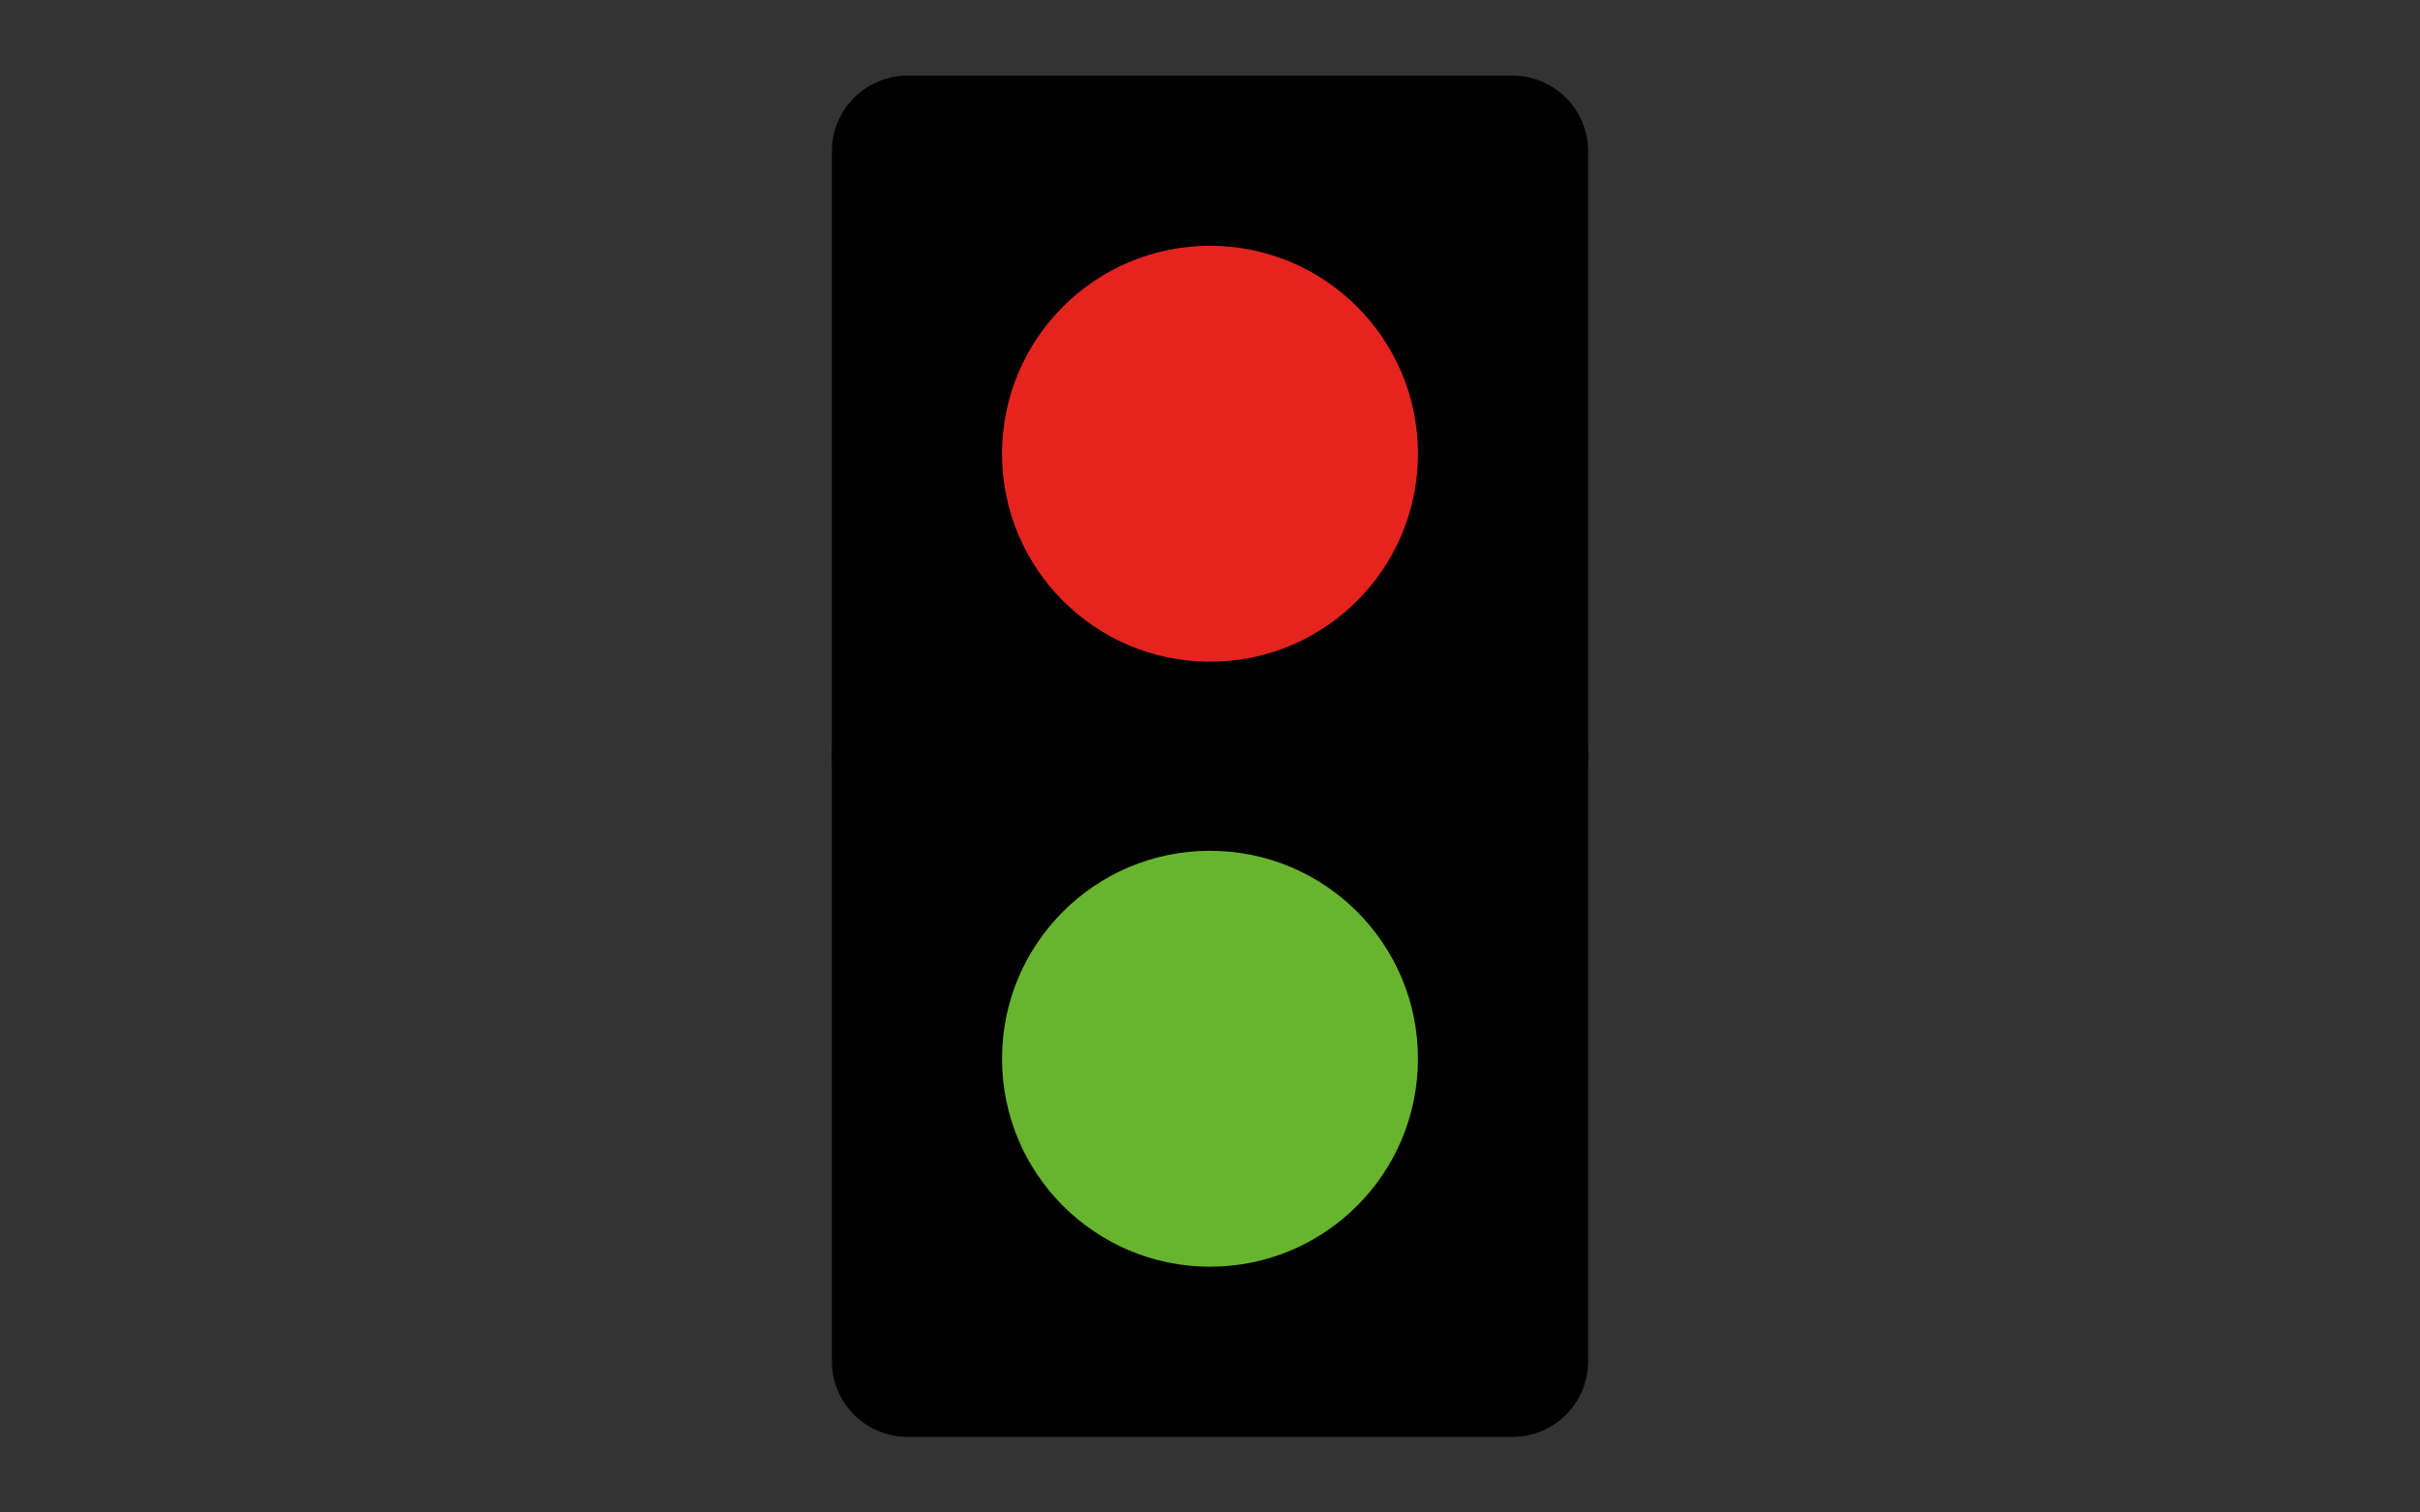
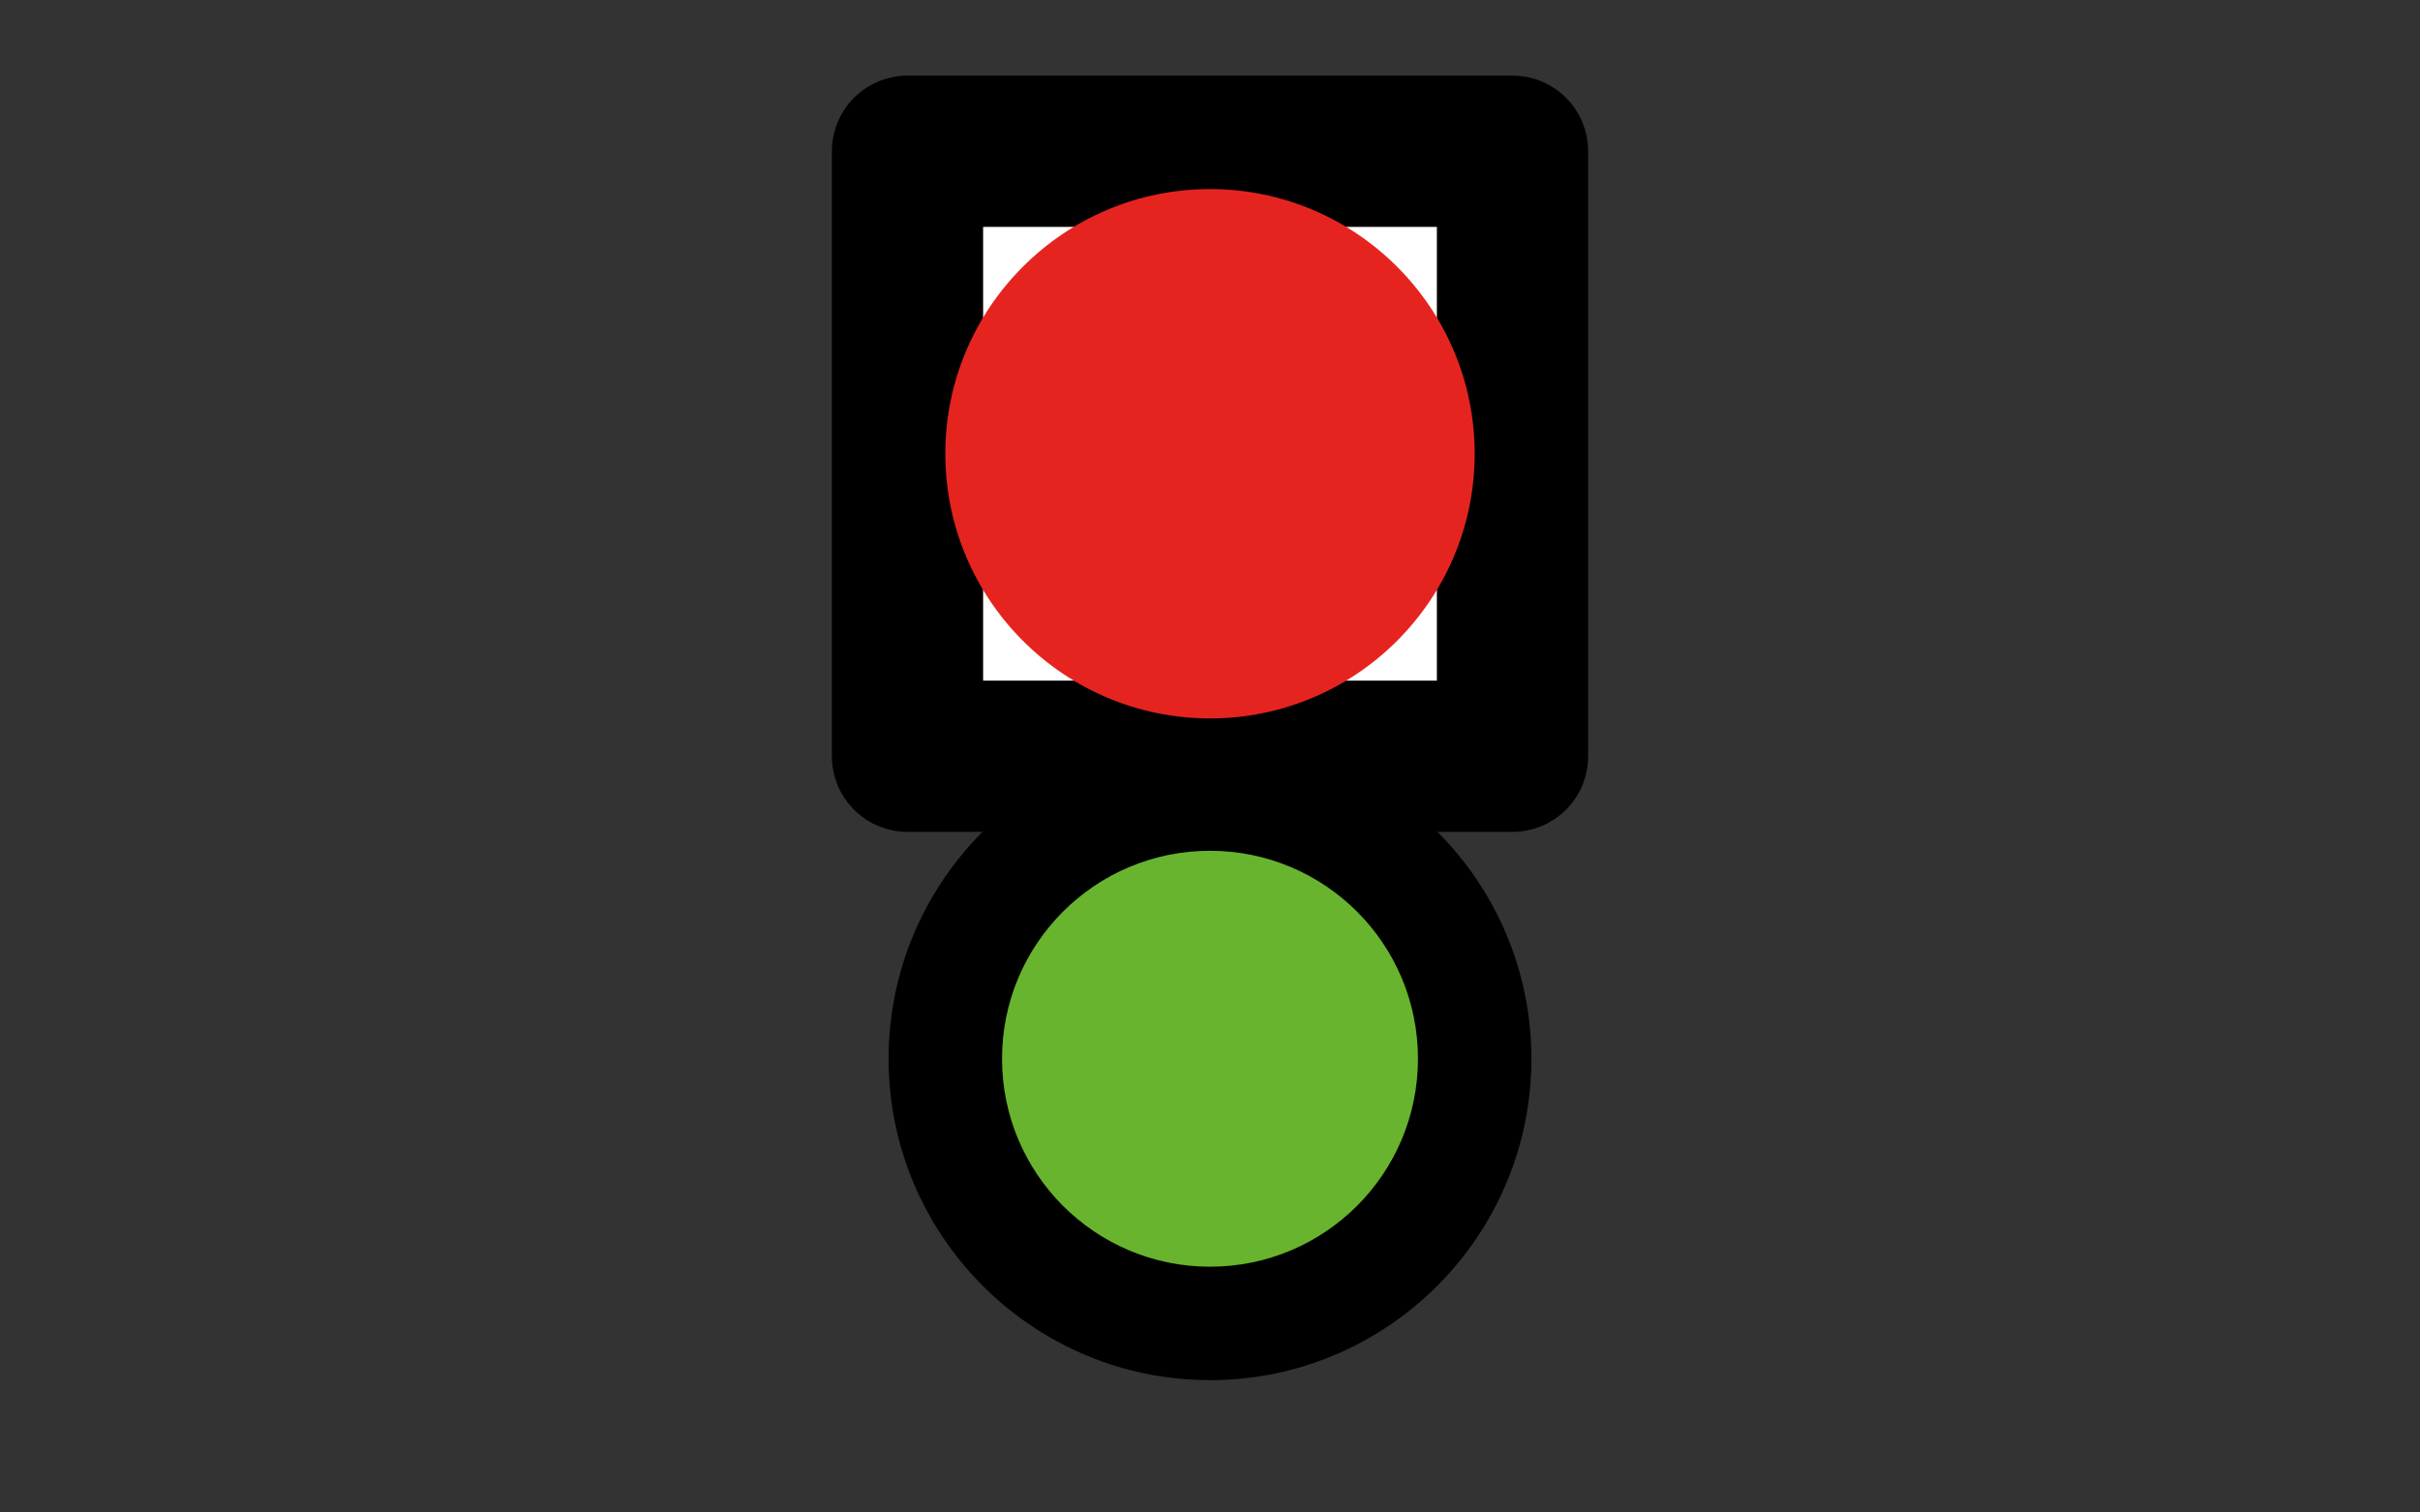
<svg xmlns="http://www.w3.org/2000/svg" version="1.1" id="Ebene_1" x="0px" y="0px" width="32px" height="20px" viewBox="0 0 32 20" enable-background="new 0 0 32 20" xml:space="preserve">
  <rect x="0" y="0" width="32" height="20" fill="#333333" stroke="none" />
  <rect x="12" y="2" fill="#FFFFFF" stroke="#000000" stroke-width="2" stroke-linecap="square" stroke-linejoin="round" stroke-miterlimit="10" width="8" height="8" />
-   <rect x="12" y="10" fill="#FFFFFF" stroke="#000000" stroke-width="2" stroke-linejoin="round" stroke-miterlimit="10" width="8" height="8" />
  <g>
    <path fill="#E52420" d="M16,9.5c-1.93,0-3.5-1.57-3.5-3.5s1.57-3.5,3.5-3.5c1.929,0,3.5,1.57,3.5,3.5S17.93,9.5,16,9.5z" />
-     <path d="M16,3.25c1.52,0,2.75,1.231,2.75,2.75S17.521,8.75,16,8.75c-1.519,0-2.75-1.231-2.75-2.75S14.481,3.25,16,3.25 M16,1.75   c-2.344,0-4.25,1.907-4.25,4.25s1.907,4.25,4.25,4.25c2.343,0,4.25-1.907,4.25-4.25S18.344,1.75,16,1.75L16,1.75z" />
  </g>
  <g>
    <path fill="#68B42E" d="M16,17.5c-1.93,0-3.5-1.57-3.5-3.5s1.57-3.5,3.5-3.5s3.5,1.57,3.5,3.5S17.93,17.5,16,17.5z" />
    <path d="M16,11.25c1.52,0,2.75,1.231,2.75,2.75s-1.23,2.75-2.75,2.75c-1.519,0-2.75-1.231-2.75-2.75S14.481,11.25,16,11.25    M16,9.75c-2.343,0-4.25,1.906-4.25,4.25s1.907,4.25,4.25,4.25c2.344,0,4.25-1.906,4.25-4.25S18.344,9.75,16,9.75L16,9.75z" />
  </g>
</svg>